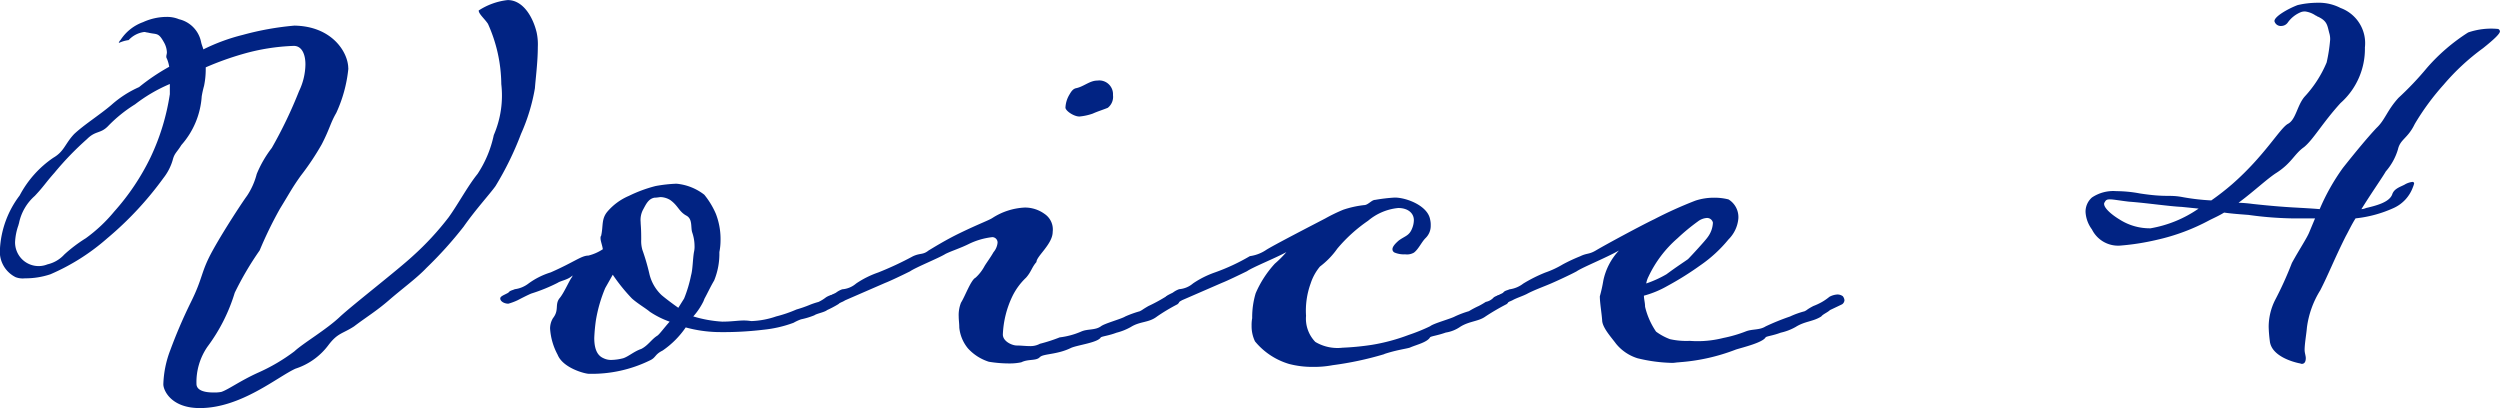
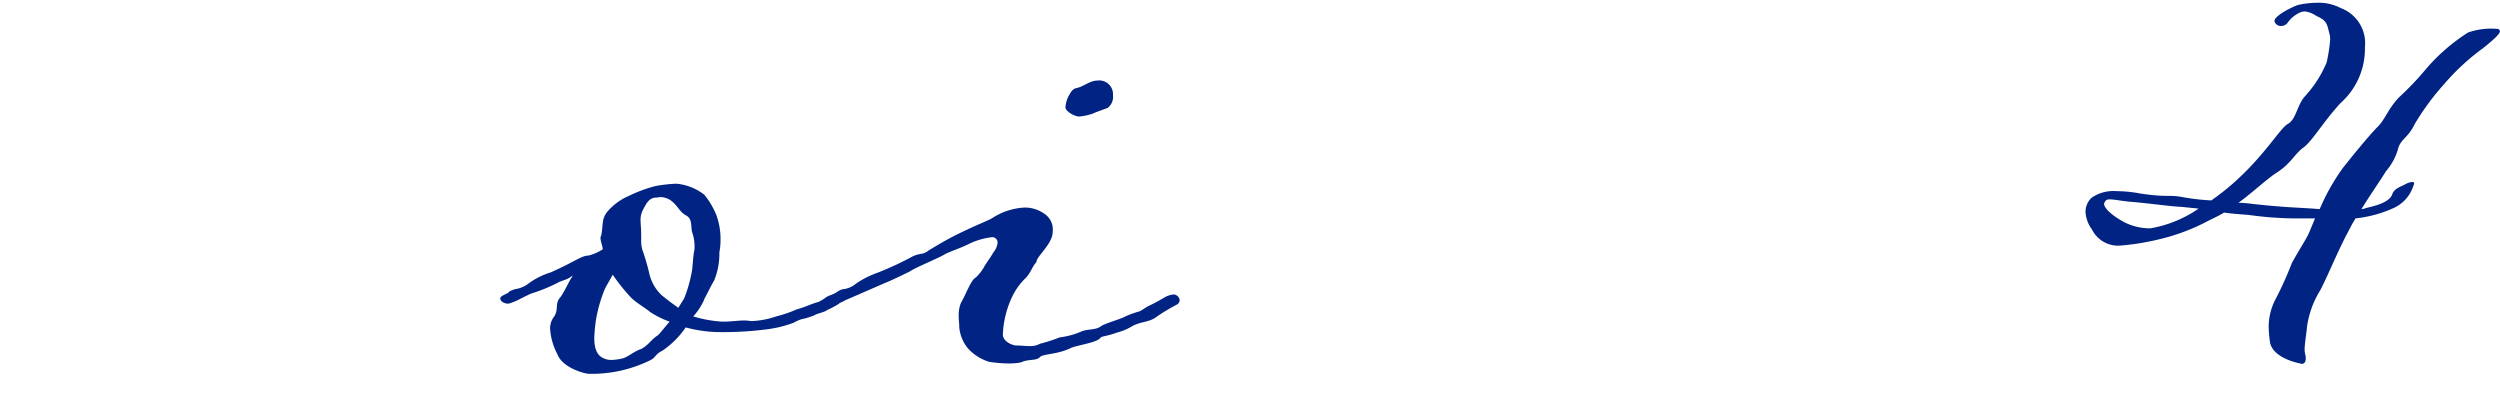
<svg xmlns="http://www.w3.org/2000/svg" id="グループ_857" data-name="グループ 857" width="147.532" height="24.083" viewBox="0 0 147.532 24.083">
-   <path id="パス_297" data-name="パス 297" d="M429.769,122.263a8.174,8.174,0,0,1-.718,2.634c-.342.582-.377.924-.855,1.847a15.633,15.633,0,0,1-1.232,1.847c-.513.719-.581.89-1.231,1.95a23.5,23.5,0,0,0-1.2,2.463,18.375,18.375,0,0,0-1.471,2.5,10.315,10.315,0,0,1-1.608,3.182,3.676,3.676,0,0,0-.65,2.189c0,.41.513.513.992.513a2.1,2.1,0,0,0,.478-.034c.411-.137,1.1-.65,2.155-1.129a10.829,10.829,0,0,0,2.155-1.265c.513-.479,1.916-1.3,2.7-2.053.821-.753,3.386-2.737,4.31-3.592a16.9,16.9,0,0,0,2.087-2.258c.547-.753,1.128-1.847,1.71-2.565a6.625,6.625,0,0,0,.958-2.292,5.893,5.893,0,0,0,.444-3.01,8.831,8.831,0,0,0-.787-3.557c-.205-.308-.547-.582-.547-.787a3.913,3.913,0,0,1,1.711-.615c.923,0,1.5,1.026,1.71,1.916a3.334,3.334,0,0,1,.068.855c0,.889-.136,1.916-.171,2.429a11.186,11.186,0,0,1-.821,2.7,18.372,18.372,0,0,1-1.506,3.079c-.342.479-1.163,1.368-1.881,2.394a23.221,23.221,0,0,1-2.189,2.429c-.582.616-1.437,1.231-2.224,1.916-.752.65-1.334.992-2.052,1.539-.685.445-.958.377-1.506,1.095a3.936,3.936,0,0,1-1.95,1.4c-1.06.478-3.215,2.326-5.644,2.326-1.711,0-2.155-1.06-2.155-1.4a6.09,6.09,0,0,1,.41-2.018,29.468,29.468,0,0,1,1.2-2.8c.752-1.505.582-1.779,1.3-3.079s1.882-3.044,2.019-3.216a4.208,4.208,0,0,0,.582-1.3,6.657,6.657,0,0,1,.89-1.54,26.2,26.2,0,0,0,1.608-3.352,3.735,3.735,0,0,0,.376-1.574c0-.65-.239-1.095-.684-1.095a12.331,12.331,0,0,0-3.01.479,17.749,17.749,0,0,0-2.189.787v.137a4.811,4.811,0,0,1-.1.958,5.878,5.878,0,0,0-.137.616,4.807,4.807,0,0,1-1.2,2.873c-.274.445-.41.479-.513.889a3.129,3.129,0,0,1-.547,1.06,19.738,19.738,0,0,1-3.318,3.558,12.631,12.631,0,0,1-3.352,2.121,4.62,4.62,0,0,1-1.505.239,1.175,1.175,0,0,1-.547-.068,1.683,1.683,0,0,1-.924-1.676,5.73,5.73,0,0,1,1.163-3.147,6.172,6.172,0,0,1,1.984-2.224c.65-.376.684-.821,1.231-1.4.581-.547,1.506-1.129,2.189-1.71a6.262,6.262,0,0,1,1.642-1.06,12.114,12.114,0,0,1,1.779-1.2,2.09,2.09,0,0,0-.137-.479.206.206,0,0,1-.034-.137c0-.068.034-.137.034-.239a1.286,1.286,0,0,0-.171-.582c-.342-.616-.411-.445-.958-.582-.068,0-.136-.034-.205-.034a1.519,1.519,0,0,0-.924.479,2,2,0,0,0-.581.171.311.311,0,0,1,.1-.171,2.654,2.654,0,0,1,1.334-1.06,3.36,3.36,0,0,1,1.368-.308,1.844,1.844,0,0,1,.753.137,1.73,1.73,0,0,1,1.3,1.334c.034.171.1.308.136.445a11.349,11.349,0,0,1,2.326-.855,17.035,17.035,0,0,1,3.045-.547c2.223.034,3.181,1.574,3.181,2.531M419.233,123.8v-.616a9.245,9.245,0,0,0-2.053,1.2,8.267,8.267,0,0,0-1.608,1.3c-.444.445-.718.239-1.231.753a17.78,17.78,0,0,0-1.916,1.984c-.547.616-.616.787-1.163,1.368a2.921,2.921,0,0,0-.924,1.574c0,.034-.034.1-.034.137a3.421,3.421,0,0,0-.205,1.026,1.41,1.41,0,0,0,.342.924,1.388,1.388,0,0,0,1.574.376,1.922,1.922,0,0,0,.992-.582,8.649,8.649,0,0,1,1.266-.958,9.011,9.011,0,0,0,1.677-1.574A13.81,13.81,0,0,0,418.1,127.5a13.3,13.3,0,0,0,1.129-3.694" transform="translate(-409.21 -118.227)" fill="#012383" />
  <path id="パス_298" data-name="パス 298" d="M494.79,150.1a4.5,4.5,0,0,1,.513-.171,2.266,2.266,0,0,0,.445-.274,1.139,1.139,0,0,1,.513-.171.4.4,0,0,1,.376.342c0,.137-.137.205-.171.239a6.407,6.407,0,0,1-.649.342c-.172.137-.616.205-.753.308a4.436,4.436,0,0,1-.787.239,2.6,2.6,0,0,0-.445.205,7.193,7.193,0,0,1-1.778.41,19.811,19.811,0,0,1-2.737.137,7.789,7.789,0,0,1-1.848-.274,5.212,5.212,0,0,1-1.368,1.368c-.479.239-.376.41-.753.582a7.789,7.789,0,0,1-3.592.787c-.239,0-1.539-.343-1.847-1.129a3.757,3.757,0,0,1-.444-1.539,1.181,1.181,0,0,1,.171-.616c.377-.479.1-.787.377-1.163.273-.308.615-1.129.753-1.266a.265.265,0,0,1,.034-.1c-.274.274-.685.308-.89.445a10.013,10.013,0,0,1-1.505.616c-.137.034-.855.41-.855.41a3.562,3.562,0,0,1-.547.205c-.239,0-.479-.137-.479-.308,0-.137.239-.205.479-.342.1-.137.239-.137.376-.205a1.683,1.683,0,0,0,.821-.342,4.383,4.383,0,0,1,1.3-.65c1.4-.616,1.813-.992,2.223-.992a2.723,2.723,0,0,0,.855-.376c-.034-.239-.136-.479-.136-.65,0-.068,0-.1.034-.137.137-.582,0-.992.376-1.437a3.432,3.432,0,0,1,1.266-.924,8.075,8.075,0,0,1,1.574-.581,8.4,8.4,0,0,1,1.231-.137,3.149,3.149,0,0,1,1.642.65,4.728,4.728,0,0,1,.684,1.129,4.12,4.12,0,0,1,.274,1.608,3.446,3.446,0,0,1-.068.65,4.177,4.177,0,0,1-.308,1.676c-.205.342-.376.718-.582,1.095,0,.034-.034.068-.034.1a3.954,3.954,0,0,1-.616.924,7.359,7.359,0,0,0,1.71.308c.547,0,.924-.068,1.266-.068.274,0,.376.034.479.034a5,5,0,0,0,1.437-.274,7.664,7.664,0,0,0,1.2-.41,7.372,7.372,0,0,0,.787-.274m-8.278.992a5.25,5.25,0,0,1-1.163-.582c-.239-.205-.718-.479-1.06-.787a10.509,10.509,0,0,1-1.129-1.4l-.445.787a8.483,8.483,0,0,0-.547,1.881,10.121,10.121,0,0,0-.1,1.06c0,.855.308,1.095.547,1.2a1,1,0,0,0,.479.1,3.012,3.012,0,0,0,.685-.1c.308-.1.649-.41,1.06-.547.41-.205.616-.582.957-.787.137-.1.411-.479.719-.821m.513-.821.342-.547a7.7,7.7,0,0,0,.41-1.368c.1-.342.1-.958.171-1.368a1.386,1.386,0,0,0,.035-.376,2.5,2.5,0,0,0-.137-.787c-.1-.308.034-.787-.342-.992-.445-.239-.479-.582-.958-.924a1.178,1.178,0,0,0-.547-.171c-.1,0-.206.034-.376.034-.377.068-.513.41-.684.718a1.3,1.3,0,0,0-.137.719c0,.171.034.308.034,1.026a1.894,1.894,0,0,0,.068.616,12.706,12.706,0,0,1,.41,1.4,2.5,2.5,0,0,0,.718,1.266c.239.205.65.513.992.753" transform="translate(-447.003 -132.11)" fill="#012383" />
  <path id="パス_299" data-name="パス 299" d="M533.156,145.386c-.206.239-.685.1-1.095.308a3.254,3.254,0,0,1-.685.068,7.4,7.4,0,0,1-1.231-.1,2.82,2.82,0,0,1-1.232-.787,2.28,2.28,0,0,1-.513-1.231c0-.239-.034-.445-.034-.65a1.967,1.967,0,0,1,.137-.821c.239-.376.581-1.334.856-1.471a2.556,2.556,0,0,0,.513-.65c.068-.137.376-.547.547-.855a1.013,1.013,0,0,0,.239-.547.315.315,0,0,0-.308-.342,4.238,4.238,0,0,0-1.4.41c-.479.239-1.026.41-1.368.582-.376.239-1.745.787-2.087,1.026-.41.205-1.2.582-1.471.684l-2.36,1.026a1.409,1.409,0,0,1-.547.205.487.487,0,0,1-.445-.308c0-.137.171-.205.445-.342a1.391,1.391,0,0,1,.376-.205,1.419,1.419,0,0,0,.821-.342,5.542,5.542,0,0,1,1.3-.65,19.094,19.094,0,0,0,2.053-.958c.445-.205.582-.068.924-.342.171-.1.992-.616,1.847-1.027,1.129-.547,1.711-.752,1.916-.889a3.846,3.846,0,0,1,1.916-.616,1.966,1.966,0,0,1,1.163.376,1.105,1.105,0,0,1,.479,1.06c0,.718-.958,1.437-.958,1.779-.274.308-.307.582-.615.924a3.822,3.822,0,0,0-.821,1.129,5.751,5.751,0,0,0-.547,2.223c0,.41.547.65.821.65.24,0,.513.034.753.034a1.173,1.173,0,0,0,.616-.137,9.278,9.278,0,0,0,1.163-.376,4.556,4.556,0,0,0,1.266-.342c.376-.171.821-.068,1.163-.308.206-.171,1.232-.445,1.437-.582a6.276,6.276,0,0,1,.855-.308c.205-.1.1-.068.513-.308a9.668,9.668,0,0,0,.958-.513,1.3,1.3,0,0,1,.513-.171.373.373,0,0,1,.377.342.319.319,0,0,1-.137.239,11.09,11.09,0,0,0-1.2.718c-.479.376-.992.274-1.539.616a3.428,3.428,0,0,1-.855.342c-.445.171-.821.205-.924.274-.171.308-1.334.445-1.744.616-.821.41-1.642.342-1.847.547m4.31-15.462a.821.821,0,0,1-.308.753c-.342.137-.582.205-.889.342a3.248,3.248,0,0,1-.787.171c-.308,0-.787-.308-.821-.513a1.631,1.631,0,0,1,.239-.787c.1-.171.205-.342.411-.376.445-.1.787-.445,1.231-.445a.811.811,0,0,1,.924.855" transform="translate(-471.79 -124.314)" fill="#012383" />
-   <path id="パス_300" data-name="パス 300" d="M578.92,154.062a19.342,19.342,0,0,1-3.044.65,5.886,5.886,0,0,1-1.163.1,5.414,5.414,0,0,1-1.4-.171,4.127,4.127,0,0,1-2.018-1.334,2.064,2.064,0,0,1-.2-.924,2.128,2.128,0,0,1,.034-.445,4.915,4.915,0,0,1,.206-1.471,6.192,6.192,0,0,1,1.129-1.745,6.5,6.5,0,0,0,.684-.685c-.616.342-1.984.89-2.326,1.129-.411.2-1.2.582-1.471.684l-2.36,1.026a1.406,1.406,0,0,1-.547.205.487.487,0,0,1-.445-.308c0-.137.171-.205.445-.342a1.394,1.394,0,0,1,.376-.205,1.421,1.421,0,0,0,.821-.342,5.537,5.537,0,0,1,1.3-.65,12,12,0,0,0,2.052-.958,2.269,2.269,0,0,0,.924-.342c.342-.239,2.873-1.54,3.523-1.881a9.912,9.912,0,0,1,1.06-.514,5.9,5.9,0,0,1,1.231-.274c.239,0,.445-.308.65-.308a9.813,9.813,0,0,1,1.163-.137c.684,0,1.95.479,2.087,1.3a1.286,1.286,0,0,1,.034.342,1,1,0,0,1-.308.752c-.239.239-.41.65-.684.856a.822.822,0,0,1-.513.1,1.431,1.431,0,0,1-.616-.1.213.213,0,0,1-.137-.205c0-.137.137-.308.376-.514.377-.274.616-.274.787-.718a1.341,1.341,0,0,0,.1-.479c0-.41-.342-.718-.924-.718a3.244,3.244,0,0,0-1.779.753,9.016,9.016,0,0,0-1.813,1.642,4.737,4.737,0,0,1-1.026,1.06,3.011,3.011,0,0,0-.547.992,4.725,4.725,0,0,0-.274,1.916,1.98,1.98,0,0,0,.547,1.539,2.557,2.557,0,0,0,1.608.342,15.735,15.735,0,0,0,1.745-.171,11.276,11.276,0,0,0,2.155-.582,10.834,10.834,0,0,0,1.266-.513c.205-.171,1.232-.445,1.471-.582a5.789,5.789,0,0,1,.821-.308,5.3,5.3,0,0,1,.582-.308,4.4,4.4,0,0,0,.41-.239.844.844,0,0,0,.479-.274,1.3,1.3,0,0,1,.513-.171.39.39,0,0,1,.274.1.458.458,0,0,1,.1.239.319.319,0,0,1-.137.239,13.559,13.559,0,0,0-1.232.718c-.41.308-.957.274-1.5.616a2.053,2.053,0,0,1-.855.342c-.479.171-.821.205-.924.274-.171.308-.821.445-1.2.616-.205.068-.787.137-1.505.376" transform="translate(-497.234 -133.161)" fill="#012383" />
-   <path id="パス_301" data-name="パス 301" d="M621.248,154.542c-.137,0-.274.034-.41.034a9.3,9.3,0,0,1-2.053-.274,2.649,2.649,0,0,1-1.265-.855c-.274-.376-.821-.958-.821-1.4-.034-.445-.136-1.026-.136-1.4a8.524,8.524,0,0,0,.205-.924,3.69,3.69,0,0,1,.923-1.779c-.787.445-2.155.992-2.5,1.231-.377.205-1.2.582-1.438.684-.376.171-1.06.41-1.5.65-.274.137-.616.239-.855.376a3.568,3.568,0,0,1-.548.205c-.239,0-.478-.137-.478-.308,0-.137.24-.205.478-.342.1-.137.24-.137.377-.205a1.685,1.685,0,0,0,.821-.342,8.705,8.705,0,0,1,1.3-.65,5.45,5.45,0,0,0,1.027-.479,9.849,9.849,0,0,1,1.026-.479c.41-.2.513-.1.924-.342.513-.308,2.6-1.437,3.454-1.848A24.158,24.158,0,0,1,622.206,145a3.441,3.441,0,0,1,1.06-.171,3.367,3.367,0,0,1,.89.1,1.222,1.222,0,0,1,.581,1.129,1.978,1.978,0,0,1-.581,1.231,8.014,8.014,0,0,1-1.676,1.539,18.141,18.141,0,0,1-1.916,1.2,5.83,5.83,0,0,1-1.4.582c0,.205.068.41.068.65a4.391,4.391,0,0,0,.649,1.471,3.325,3.325,0,0,0,.821.445,4.431,4.431,0,0,0,1.163.1,6.139,6.139,0,0,0,1.984-.171,7.866,7.866,0,0,0,1.3-.376c.41-.171.821-.068,1.2-.308a13.917,13.917,0,0,1,1.437-.582,4.973,4.973,0,0,1,.855-.308c.206-.1.068-.068.514-.308a3.725,3.725,0,0,0,.513-.239,3.207,3.207,0,0,0,.444-.308,1.117,1.117,0,0,1,.479-.137.551.551,0,0,1,.308.1.452.452,0,0,1,.1.239.319.319,0,0,1-.137.239c-.205.1-.718.342-.718.342-.137.137-.411.239-.513.376-.479.308-.958.274-1.505.616a3.172,3.172,0,0,1-.889.342c-.445.171-.821.205-.89.274-.171.308-1.3.582-1.745.718a11.5,11.5,0,0,1-3.353.753M619.3,149.89a6.575,6.575,0,0,0,1.2-.547c.548-.41,1.129-.787,1.266-.889.171-.171,1.026-1.095,1.163-1.3a1.529,1.529,0,0,0,.307-.855.352.352,0,0,0-.376-.274.992.992,0,0,0-.513.205,12.064,12.064,0,0,0-1.2.992,6.844,6.844,0,0,0-1.71,2.258,1.394,1.394,0,0,0-.137.41" transform="translate(-522.152 -133.161)" fill="#012383" />
  <path id="パス_302" data-name="パス 302" d="M714.205,120.156a.184.184,0,0,1,.1.137c0,.137-.308.445-.992.992a13.366,13.366,0,0,0-2.327,2.155,14.679,14.679,0,0,0-1.71,2.326c-.41.855-.855.889-.992,1.5a3.493,3.493,0,0,1-.718,1.3c-.171.308-.821,1.231-1.437,2.223a.8.8,0,0,0,.274-.068c.752-.171,1.368-.376,1.539-.787.1-.342.445-.445.718-.582a1.16,1.16,0,0,1,.479-.171.091.091,0,0,1,.1.1,1.344,1.344,0,0,1-.068.205,2.153,2.153,0,0,1-1.129,1.231,7.274,7.274,0,0,1-2.258.616c-.239.376-.411.753-.582,1.06-.684,1.368-1.025,2.258-1.5,3.182a5.479,5.479,0,0,0-.787,2.189c-.034.41-.137.958-.137,1.334,0,.171.069.342.069.479,0,.205-.069.342-.239.342-.034,0-.1-.034-.137-.034-.342-.068-1.642-.41-1.745-1.3a7.954,7.954,0,0,1-.069-.855,3.521,3.521,0,0,1,.377-1.574,20.864,20.864,0,0,0,.992-2.189c.41-.753.889-1.471,1.025-1.813l.343-.821h-1.4a20.938,20.938,0,0,1-2.531-.205c-.445-.034-.958-.068-1.436-.137-.274.171-.582.308-.856.445a12.119,12.119,0,0,1-3.113,1.163,14.351,14.351,0,0,1-2.189.342,1.722,1.722,0,0,1-1.643-.958,1.9,1.9,0,0,1-.376-1.026,1.113,1.113,0,0,1,.376-.855,2.262,2.262,0,0,1,1.437-.376,7.684,7.684,0,0,1,1.4.137c1.574.239,1.676.068,2.463.205a12.885,12.885,0,0,0,1.745.205,15.018,15.018,0,0,0,1.231-.958c1.916-1.676,2.806-3.284,3.284-3.557.478-.24.547-1.095.992-1.608a6.861,6.861,0,0,0,1.3-2.018,9.6,9.6,0,0,0,.206-1.334,1.179,1.179,0,0,0-.034-.342c-.138-.479-.1-.753-.685-1.026-.034,0-.1-.068-.136-.068a1.418,1.418,0,0,0-.616-.239.666.666,0,0,0-.24.034,1.763,1.763,0,0,0-.787.616.473.473,0,0,1-.377.205.385.385,0,0,1-.41-.274c-.034-.274.821-.753,1.368-.958a5.158,5.158,0,0,1,1.163-.137,2.762,2.762,0,0,1,1.368.308,2.211,2.211,0,0,1,1.438,2.326,4.271,4.271,0,0,1-1.438,3.284c-1.06,1.163-1.607,2.155-2.155,2.6-.581.41-.717.924-1.607,1.505-.548.342-1.334,1.095-2.258,1.779a7.936,7.936,0,0,1,.821.068c2.189.239,2.736.205,3.968.308a12.537,12.537,0,0,1,1.368-2.429c.787-.992,1.47-1.813,1.984-2.36.513-.479.615-1.027,1.3-1.779A18.161,18.161,0,0,0,710,122.448a11.146,11.146,0,0,1,2.429-2.087,4.2,4.2,0,0,1,1.779-.205m-17.686,10.6-.992-.1c-.753-.034-2.121-.239-3.112-.308-.582-.068-.924-.137-1.13-.137-.17,0-.239.034-.308.171a.126.126,0,0,0-.034.1c0,.239.411.616.924.924a3.3,3.3,0,0,0,1.813.513,7.086,7.086,0,0,0,2.839-1.163" transform="translate(-566.776 -118.446)" fill="#012383" />
</svg>